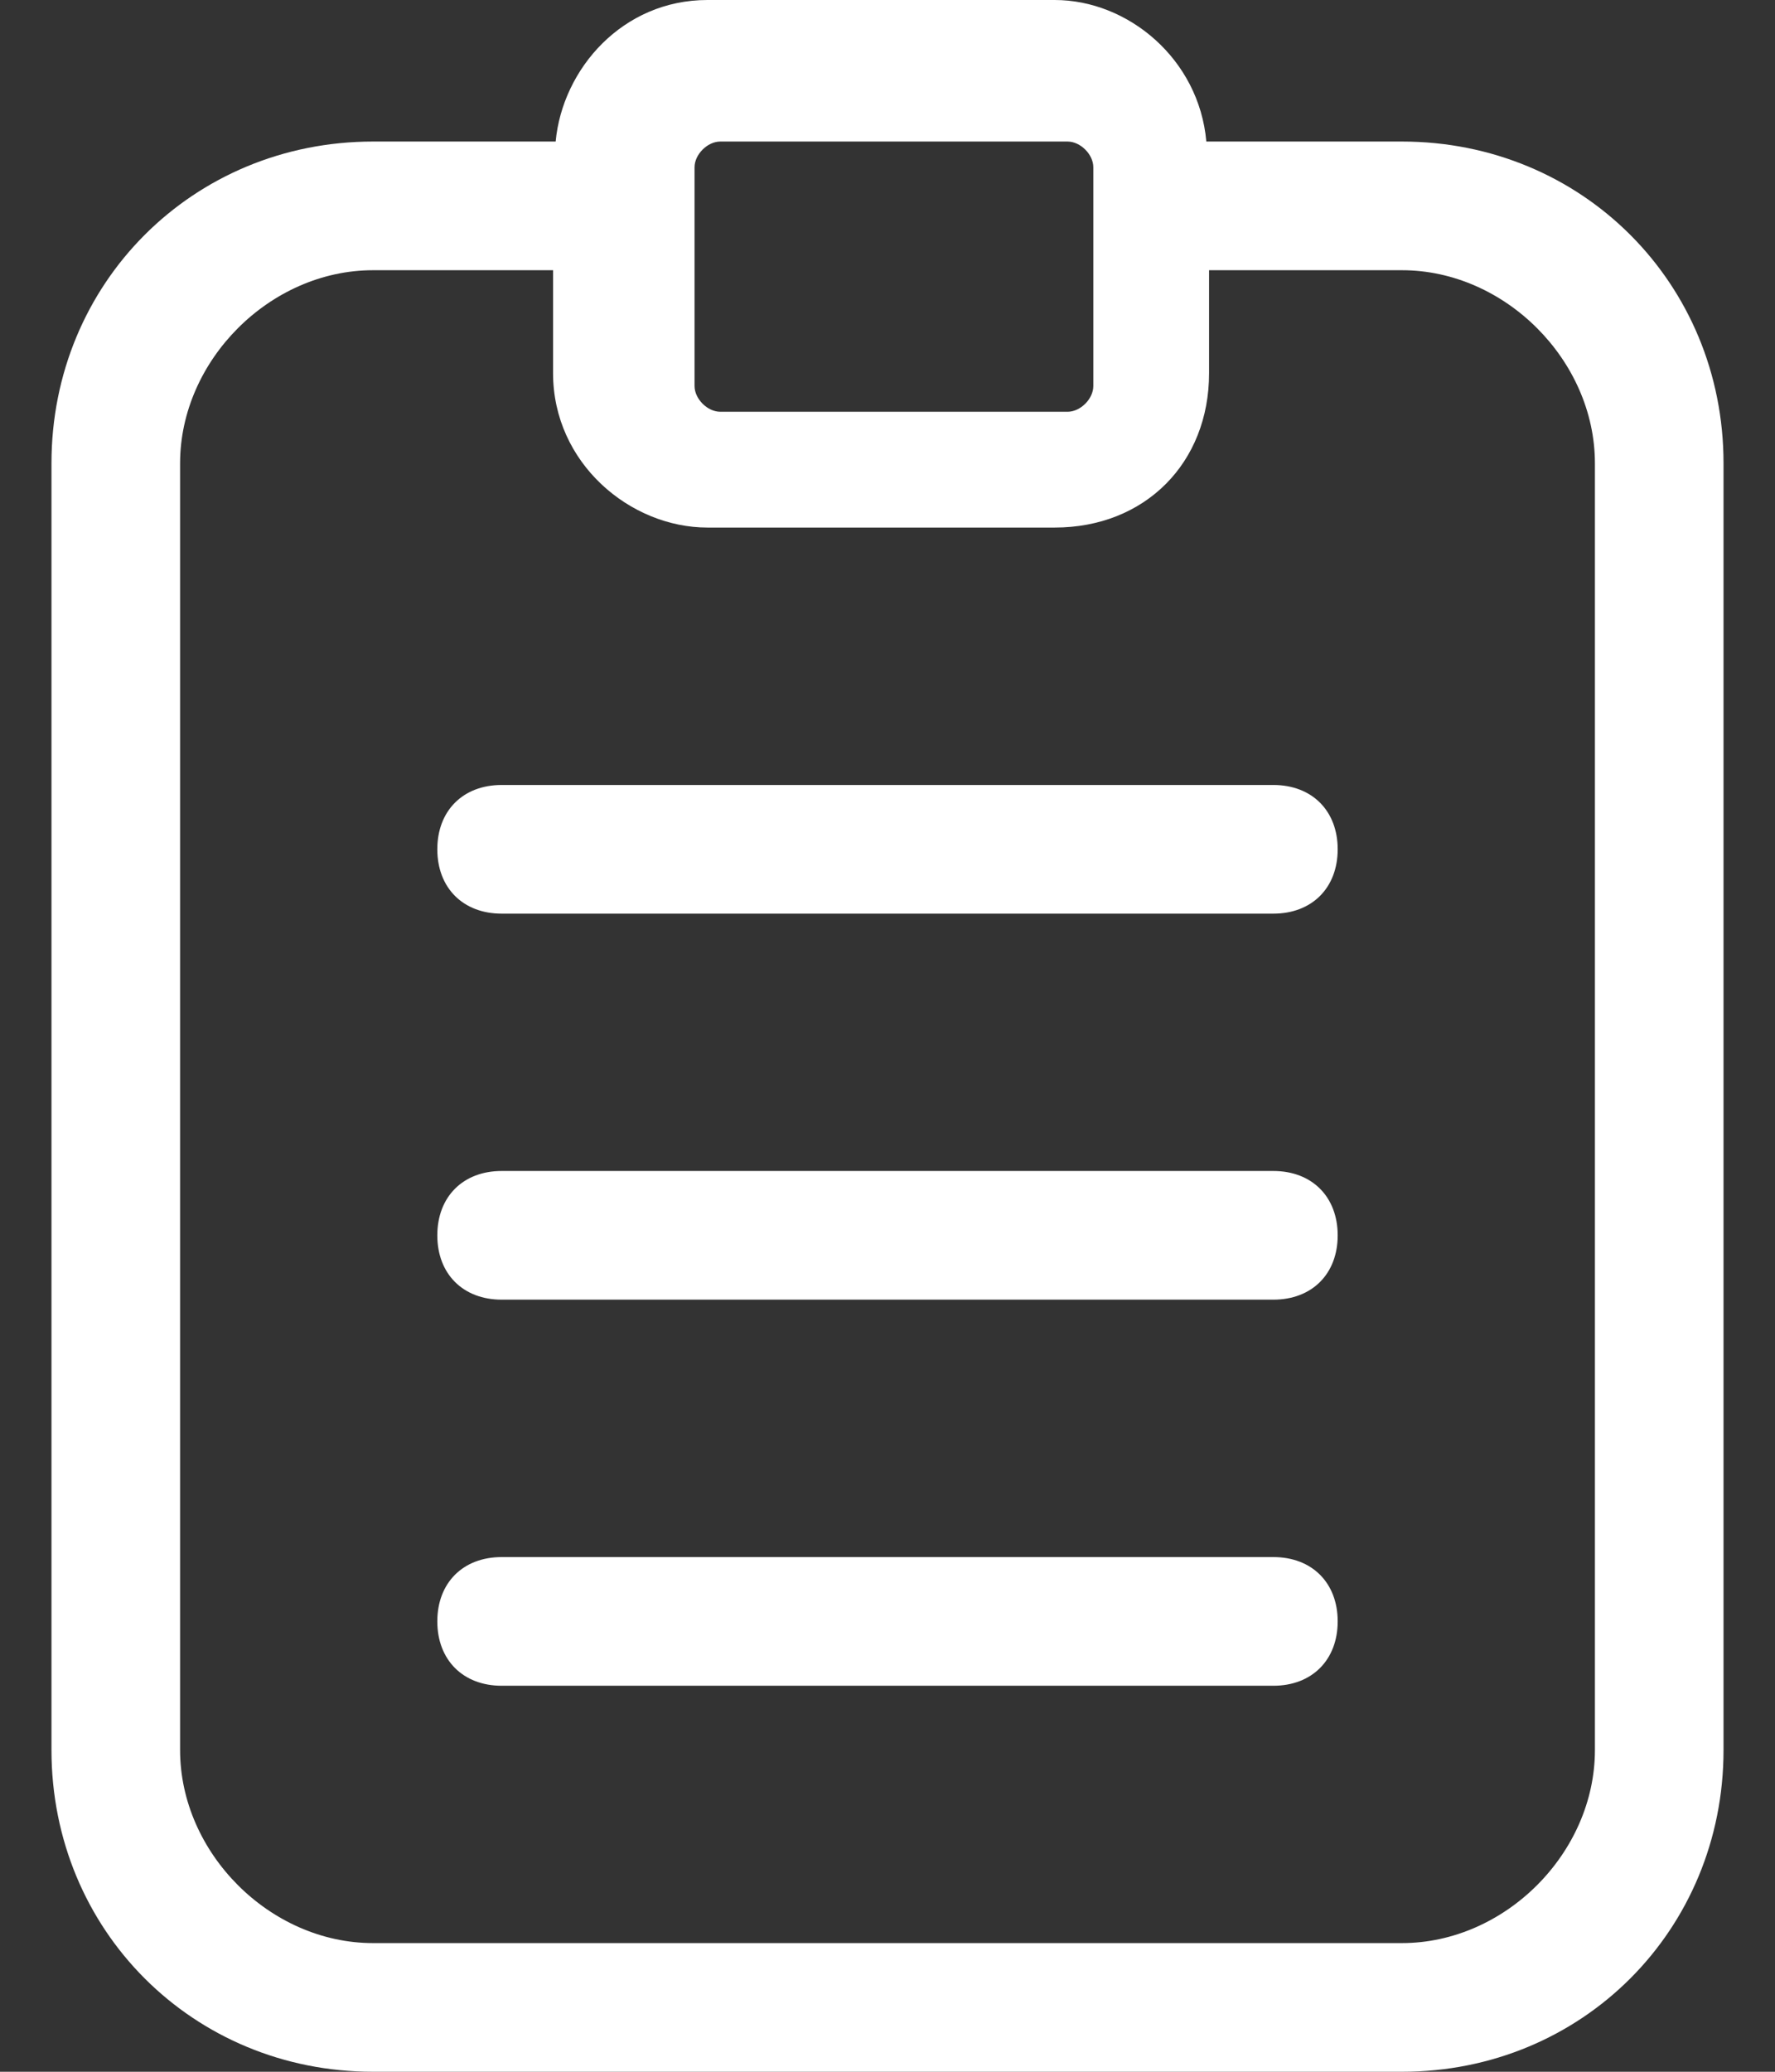
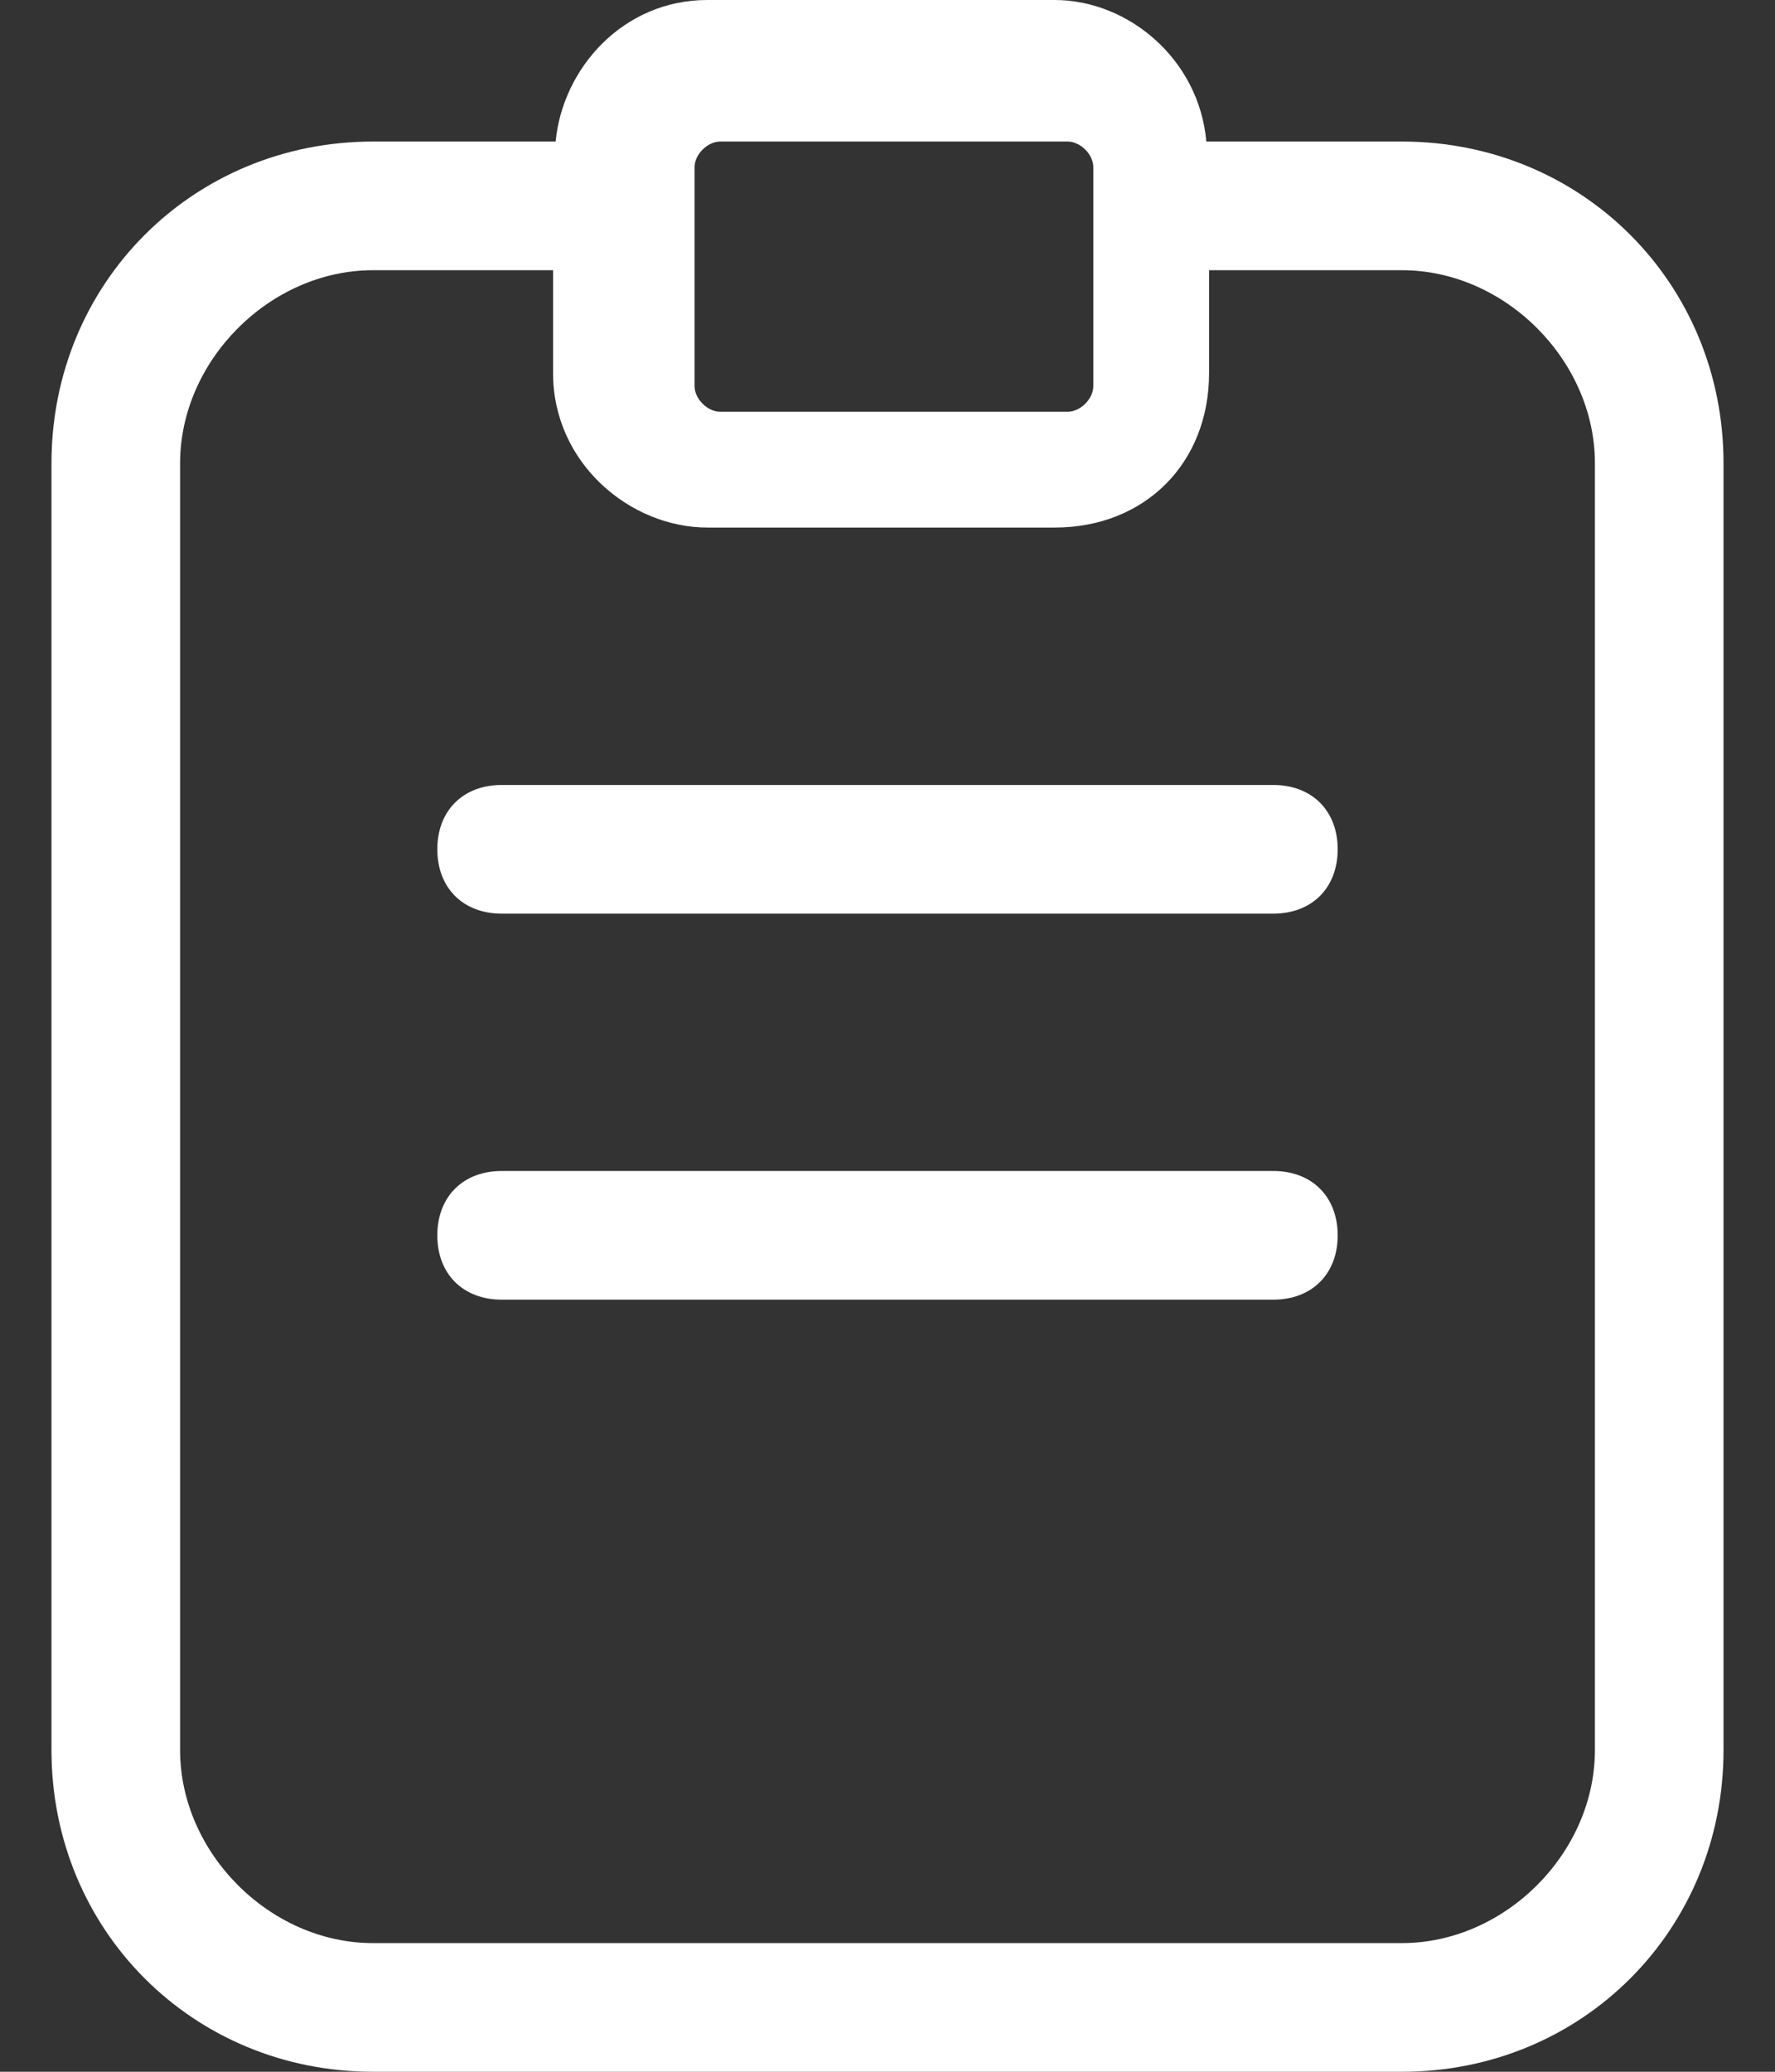
<svg xmlns="http://www.w3.org/2000/svg" width="24" height="28" viewBox="0 0 24 28" fill="none">
  <rect x="0" y="0" width="24" height="28" fill="#333333" stroke="none" />
  <path d="M18.956 1.913H16.311C16.212 0.795 15.251 0 14.261 0H9.565C8.417 0 7.605 0.932 7.513 1.913H5.044C2.609 1.913 0.696 3.826 0.696 6.261V23.652C0.696 26.087 2.609 28 5.044 28H18.957C21.391 28 23.304 26.087 23.304 23.652V6.261C23.304 3.826 21.391 1.913 18.956 1.913ZM9.391 2.261C9.391 2.087 9.565 1.913 9.739 1.913H14.435C14.609 1.913 14.783 2.087 14.783 2.261V5.217C14.783 5.391 14.609 5.565 14.435 5.565H9.739C9.565 5.565 9.391 5.391 9.391 5.217V2.261ZM21.565 23.652C21.565 25.044 20.348 26.261 18.956 26.261H5.043C3.652 26.261 2.435 25.044 2.435 23.652V6.261C2.435 4.87 3.652 3.652 5.043 3.652H7.478V5.043C7.478 6.261 8.522 7.13 9.565 7.13H14.261C15.478 7.13 16.348 6.261 16.348 5.043V3.652H18.957C20.348 3.652 21.565 4.87 21.565 6.261L21.565 23.652Z" fill="white" />
-   <path d="M17.217 21.044H6.783C6.261 21.044 5.913 21.391 5.913 21.913C5.913 22.435 6.261 22.783 6.783 22.783H17.217C17.739 22.783 18.087 22.435 18.087 21.913C18.087 21.391 17.739 21.044 17.217 21.044Z" fill="white" />
  <path d="M17.217 15.826H6.783C6.261 15.826 5.913 16.174 5.913 16.696C5.913 17.218 6.261 17.565 6.783 17.565H17.217C17.739 17.565 18.087 17.218 18.087 16.696C18.087 16.174 17.739 15.826 17.217 15.826Z" fill="white" />
  <path d="M17.217 10.609H6.783C6.261 10.609 5.913 10.956 5.913 11.478C5.913 12 6.261 12.348 6.783 12.348H17.217C17.739 12.348 18.087 12 18.087 11.478C18.087 10.957 17.739 10.609 17.217 10.609Z" fill="white" />
</svg>